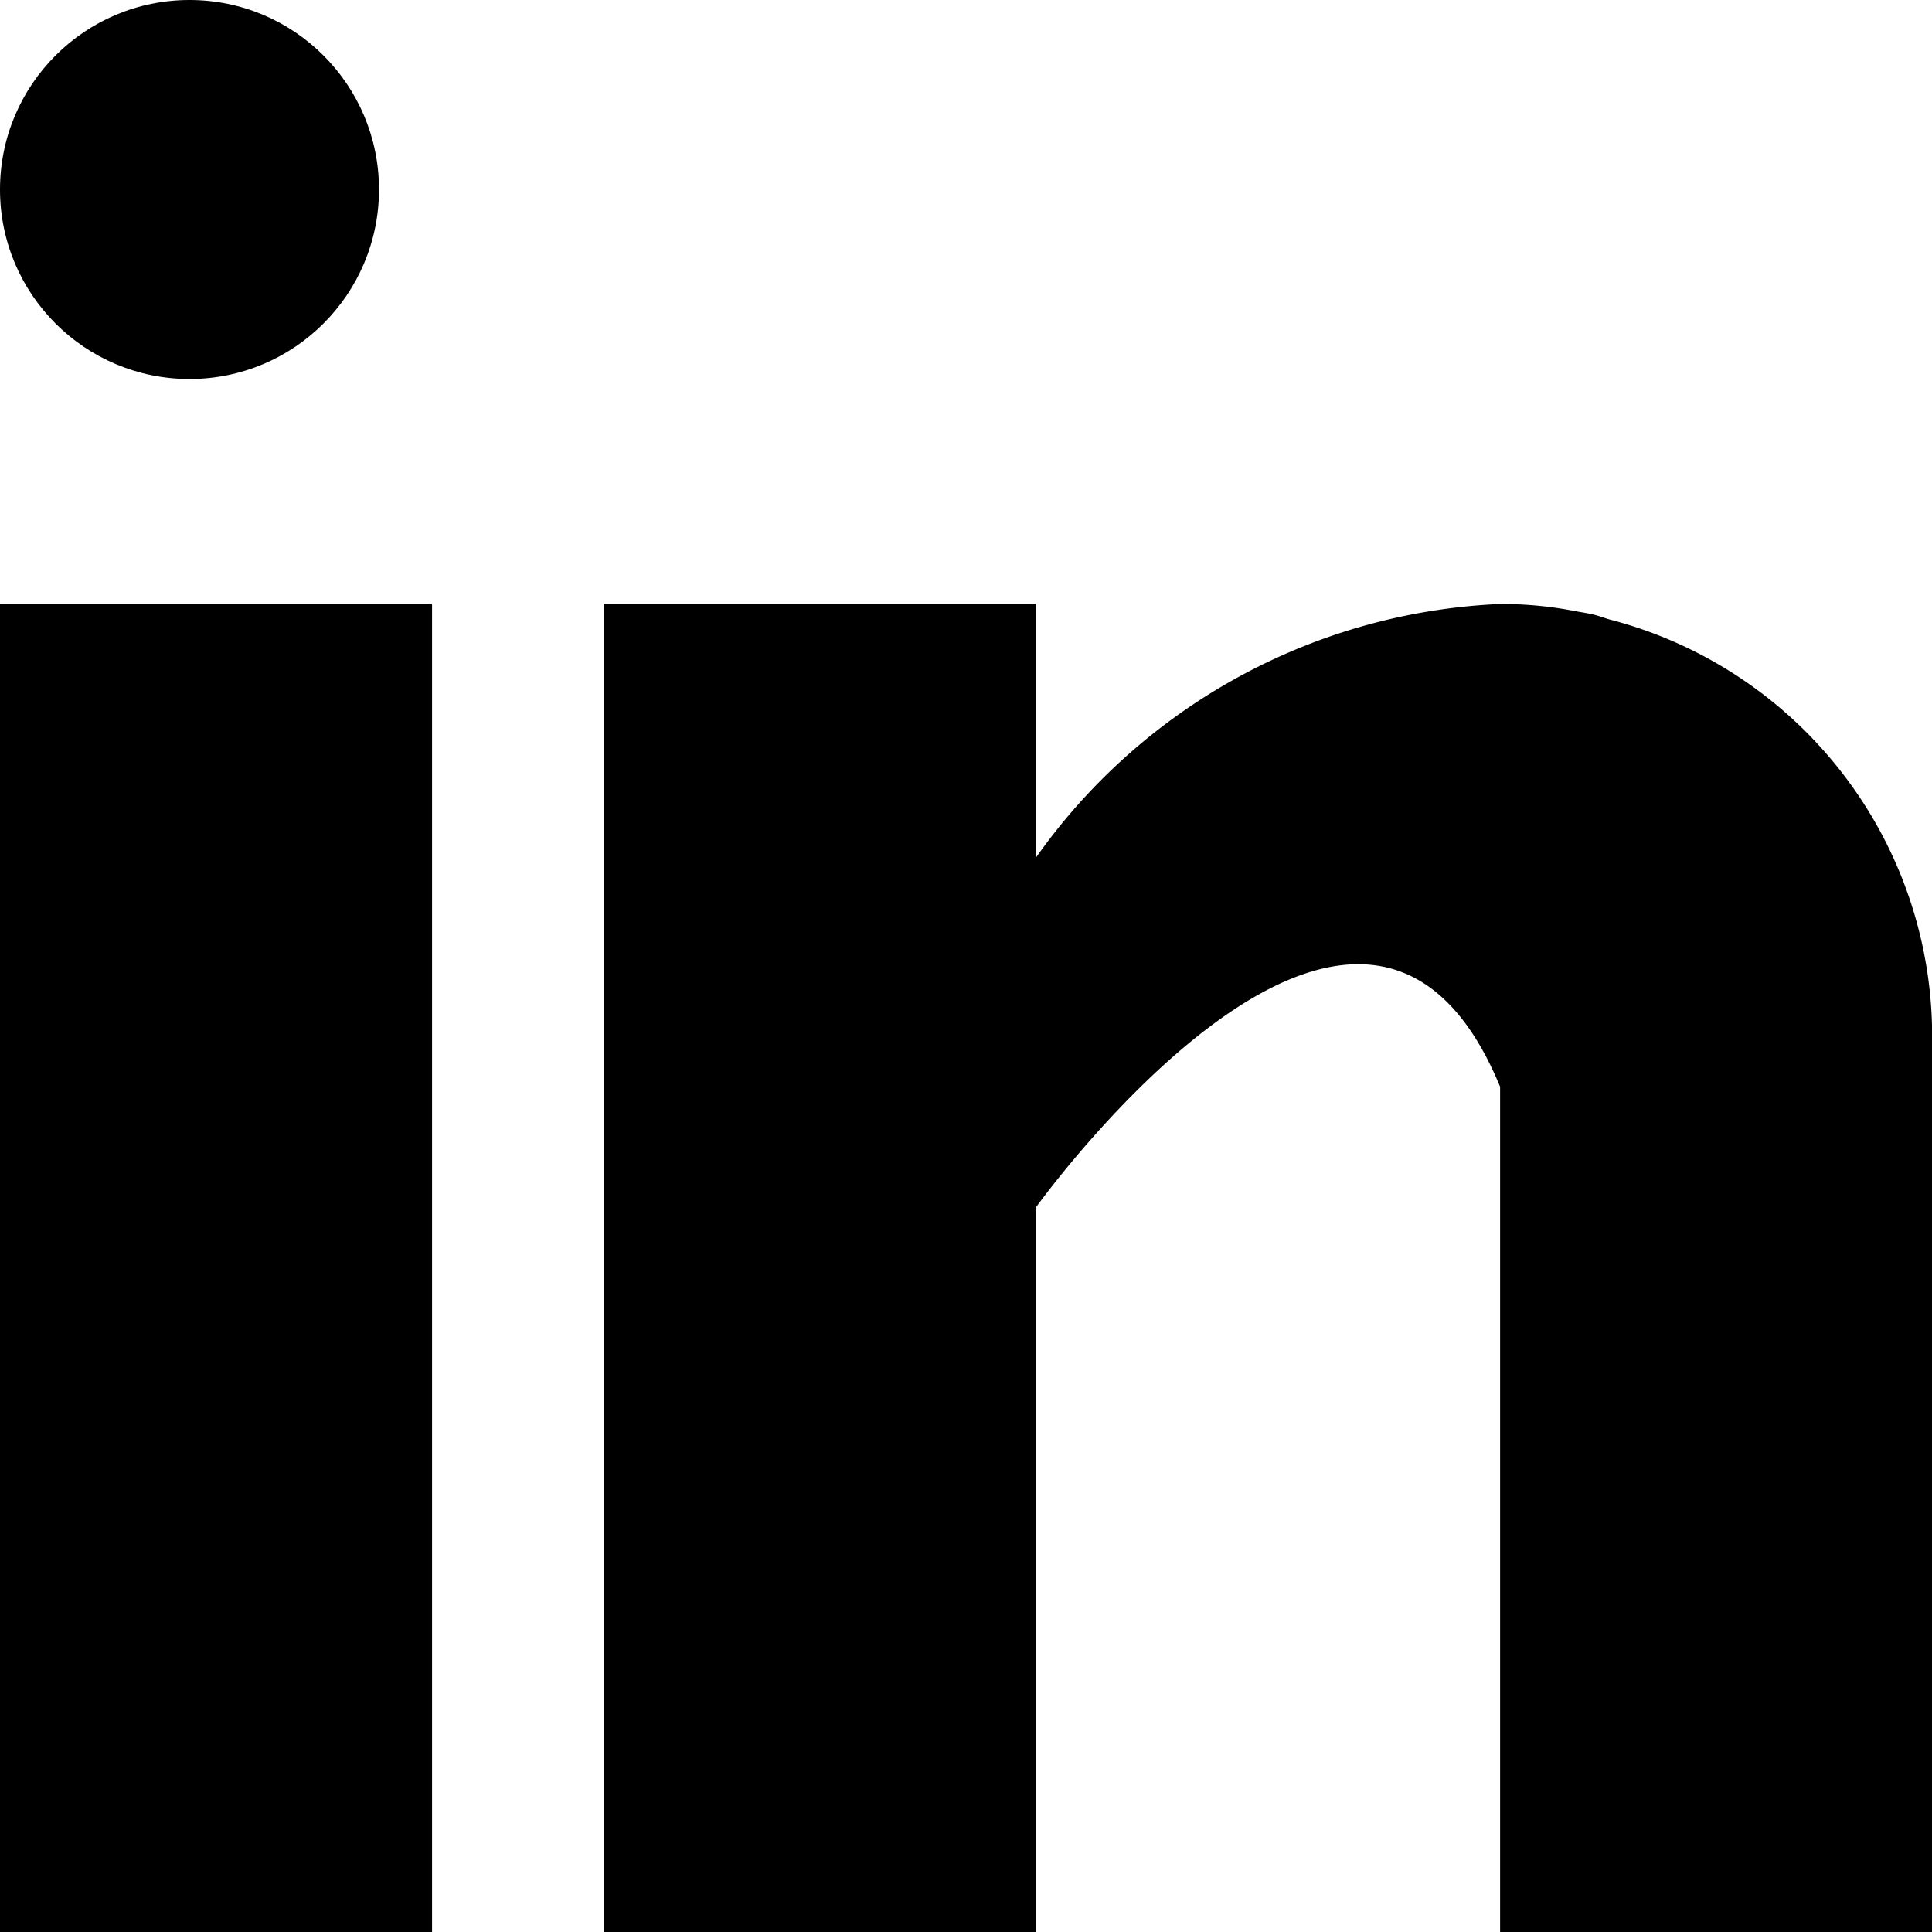
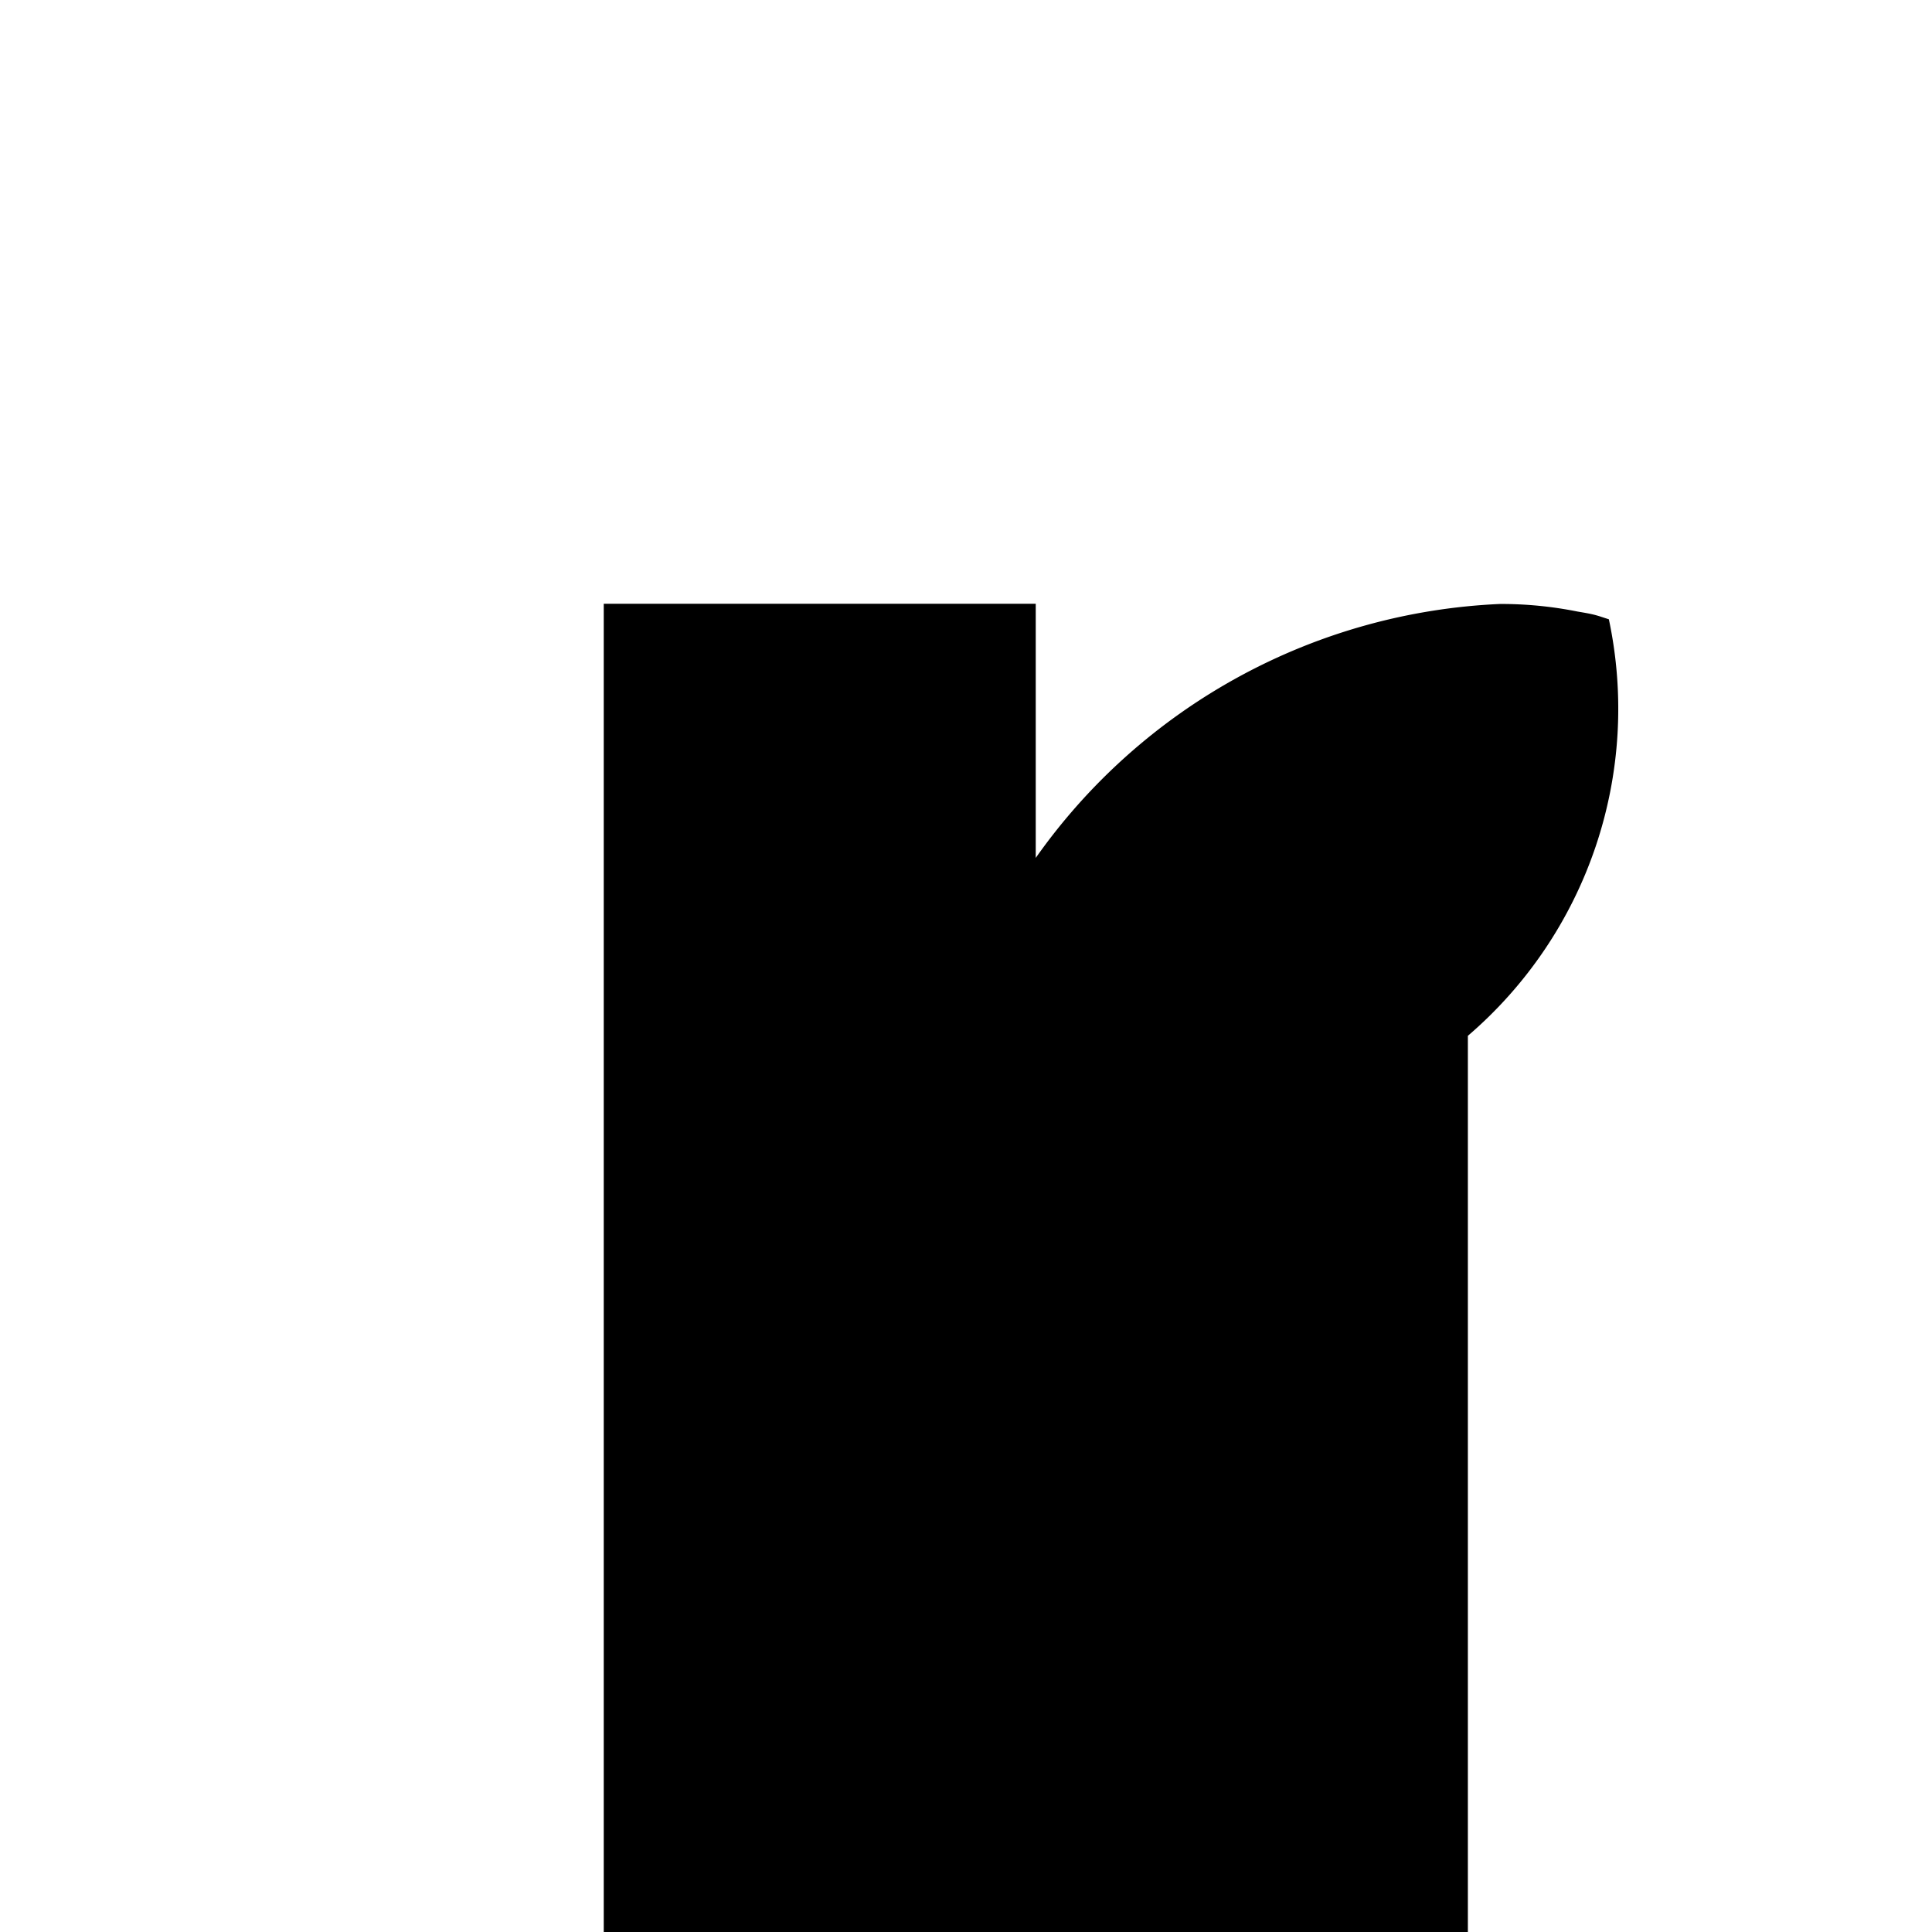
<svg xmlns="http://www.w3.org/2000/svg" id="linkedin" width="25.488" height="25.488" viewBox="0 0 25.488 25.488">
  <g id="Group_10" data-name="Group 10" transform="translate(0 7.965)">
    <g id="Group_9" data-name="Group 9">
-       <rect id="Rectangle_16" data-name="Rectangle 16" width="5.7" height="17.523" />
-     </g>
+       </g>
  </g>
  <g id="Group_12" data-name="Group 12" transform="translate(7.965 7.965)">
    <g id="Group_11" data-name="Group 11">
-       <path id="Path_3" data-name="Path 3" d="M173.26,160.205c-.061-.019-.118-.04-.182-.057s-.153-.032-.231-.045a5.107,5.107,0,0,0-1.023-.1,7.919,7.919,0,0,0-6.125,3.35V160H160v17.523h5.7v-9.558s4.308-6,6.125-1.593v11.151h5.7V165.7A5.683,5.683,0,0,0,173.26,160.205Z" transform="translate(-160 -160)" />
+       <path id="Path_3" data-name="Path 3" d="M173.26,160.205c-.061-.019-.118-.04-.182-.057s-.153-.032-.231-.045a5.107,5.107,0,0,0-1.023-.1,7.919,7.919,0,0,0-6.125,3.35V160H160v17.523h5.7v-9.558v11.151h5.7V165.7A5.683,5.683,0,0,0,173.26,160.205Z" transform="translate(-160 -160)" />
    </g>
  </g>
  <g id="Group_14" data-name="Group 14">
    <g id="Group_13" data-name="Group 13">
-       <circle id="Ellipse_1" data-name="Ellipse 1" cx="2.5" cy="2.5" r="2.5" />
-     </g>
+       </g>
  </g>
</svg>